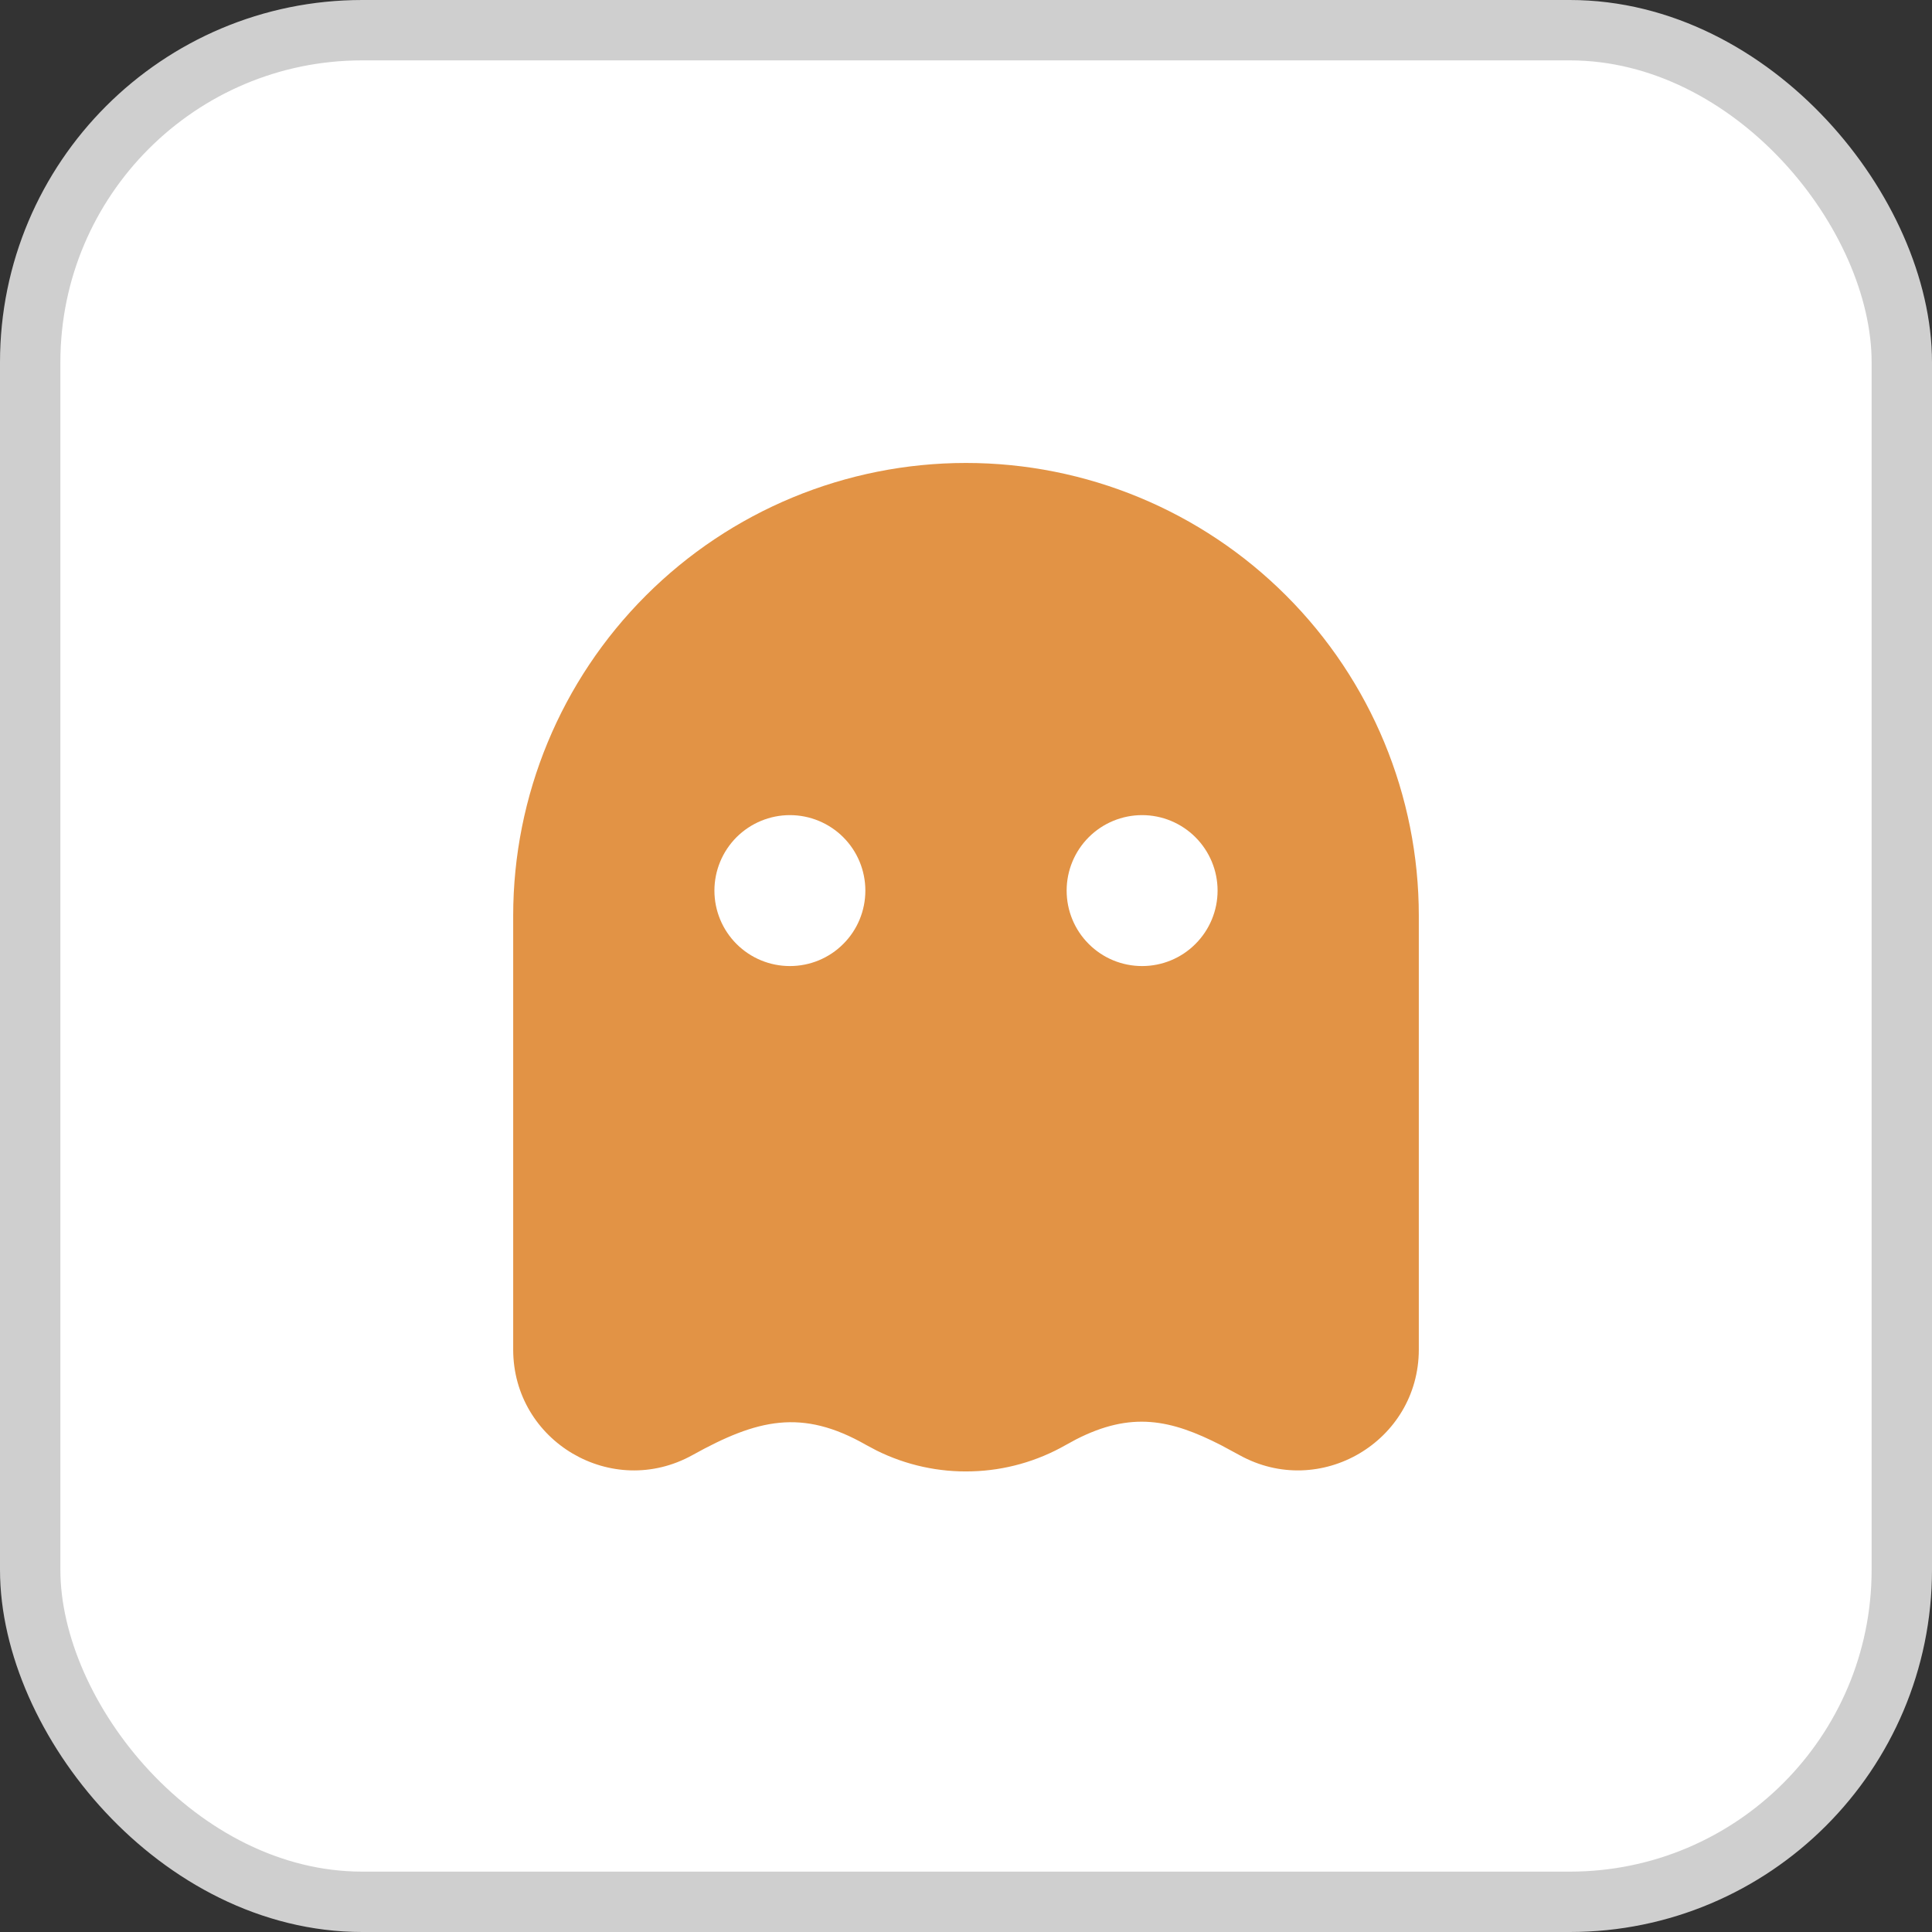
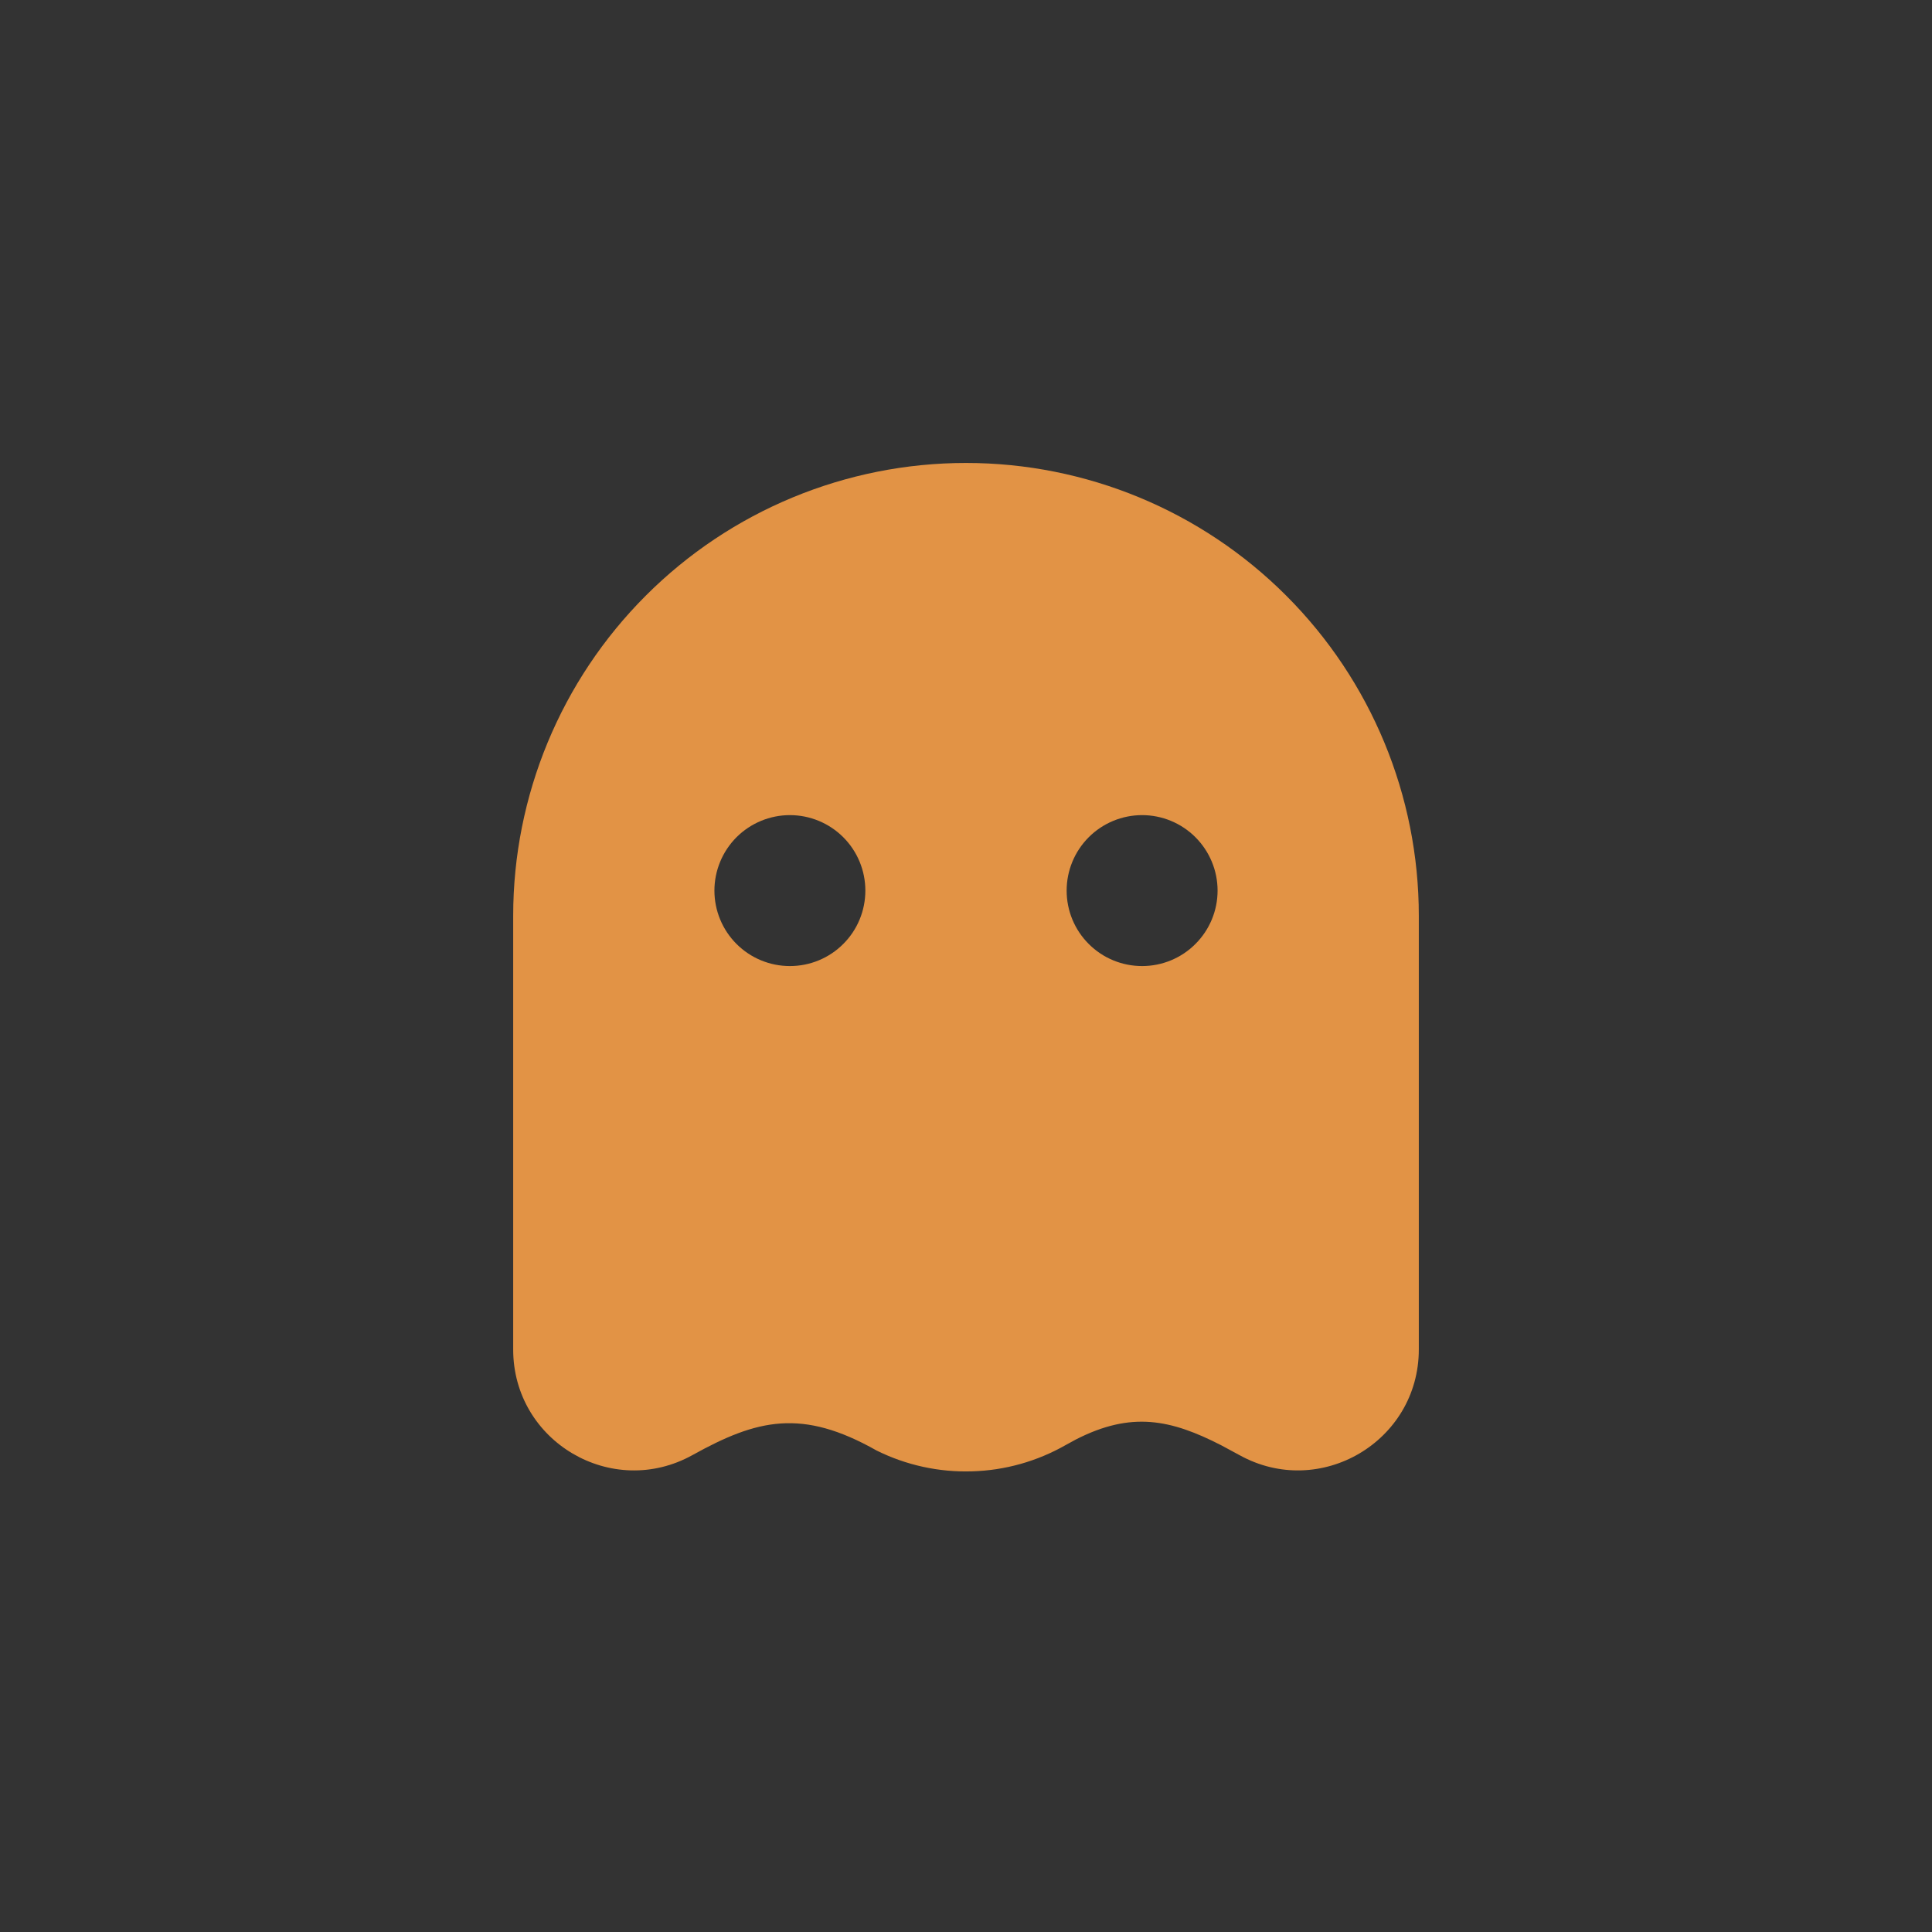
<svg xmlns="http://www.w3.org/2000/svg" width="32" height="32" viewBox="0 0 32 32" fill="none">
  <rect x="0" y="0" width="32" height="32" fill="#333333" stroke="none" />
-   <rect x="0.5" y="0.5" width="31" height="31" rx="5.5" fill="white" stroke="#CFCFCF" />
-   <path fill-rule="evenodd" clip-rule="evenodd" d="M16 7.668C17.989 7.668 19.897 8.458 21.303 9.865C22.71 11.271 23.5 13.179 23.5 15.168V22.351C23.5 23.876 21.862 24.84 20.529 24.101L20.227 23.938C19.393 23.511 18.74 23.371 17.819 23.843L17.654 23.933C17.179 24.204 16.645 24.355 16.098 24.37C15.551 24.387 15.009 24.268 14.519 24.025L14.346 23.933C13.282 23.325 12.541 23.506 11.471 24.1C10.137 24.841 8.5 23.877 8.5 22.352V15.168C8.5 13.179 9.29 11.271 10.697 9.865C12.103 8.458 14.011 7.668 16 7.668ZM13.083 13.501C12.752 13.501 12.434 13.633 12.199 13.867C11.965 14.102 11.833 14.42 11.833 14.751C11.833 15.083 11.965 15.401 12.199 15.635C12.434 15.87 12.752 16.001 13.083 16.001C13.415 16.001 13.733 15.87 13.967 15.635C14.202 15.401 14.333 15.083 14.333 14.751C14.333 14.42 14.202 14.102 13.967 13.867C13.733 13.633 13.415 13.501 13.083 13.501ZM18.917 13.501C18.585 13.501 18.267 13.633 18.033 13.867C17.798 14.102 17.667 14.42 17.667 14.751C17.667 15.083 17.798 15.401 18.033 15.635C18.267 15.87 18.585 16.001 18.917 16.001C19.248 16.001 19.566 15.87 19.8 15.635C20.035 15.401 20.167 15.083 20.167 14.751C20.167 14.42 20.035 14.102 19.8 13.867C19.566 13.633 19.248 13.501 18.917 13.501Z" fill="#E29345" />
+   <path fill-rule="evenodd" clip-rule="evenodd" d="M16 7.668C17.989 7.668 19.897 8.458 21.303 9.865C22.71 11.271 23.5 13.179 23.5 15.168V22.351C23.5 23.876 21.862 24.84 20.529 24.101L20.227 23.938C19.393 23.511 18.74 23.371 17.819 23.843L17.654 23.933C17.179 24.204 16.645 24.355 16.098 24.37C15.551 24.387 15.009 24.268 14.519 24.025C13.282 23.325 12.541 23.506 11.471 24.1C10.137 24.841 8.5 23.877 8.5 22.352V15.168C8.5 13.179 9.29 11.271 10.697 9.865C12.103 8.458 14.011 7.668 16 7.668ZM13.083 13.501C12.752 13.501 12.434 13.633 12.199 13.867C11.965 14.102 11.833 14.42 11.833 14.751C11.833 15.083 11.965 15.401 12.199 15.635C12.434 15.87 12.752 16.001 13.083 16.001C13.415 16.001 13.733 15.87 13.967 15.635C14.202 15.401 14.333 15.083 14.333 14.751C14.333 14.42 14.202 14.102 13.967 13.867C13.733 13.633 13.415 13.501 13.083 13.501ZM18.917 13.501C18.585 13.501 18.267 13.633 18.033 13.867C17.798 14.102 17.667 14.42 17.667 14.751C17.667 15.083 17.798 15.401 18.033 15.635C18.267 15.87 18.585 16.001 18.917 16.001C19.248 16.001 19.566 15.87 19.8 15.635C20.035 15.401 20.167 15.083 20.167 14.751C20.167 14.42 20.035 14.102 19.8 13.867C19.566 13.633 19.248 13.501 18.917 13.501Z" fill="#E29345" />
</svg>